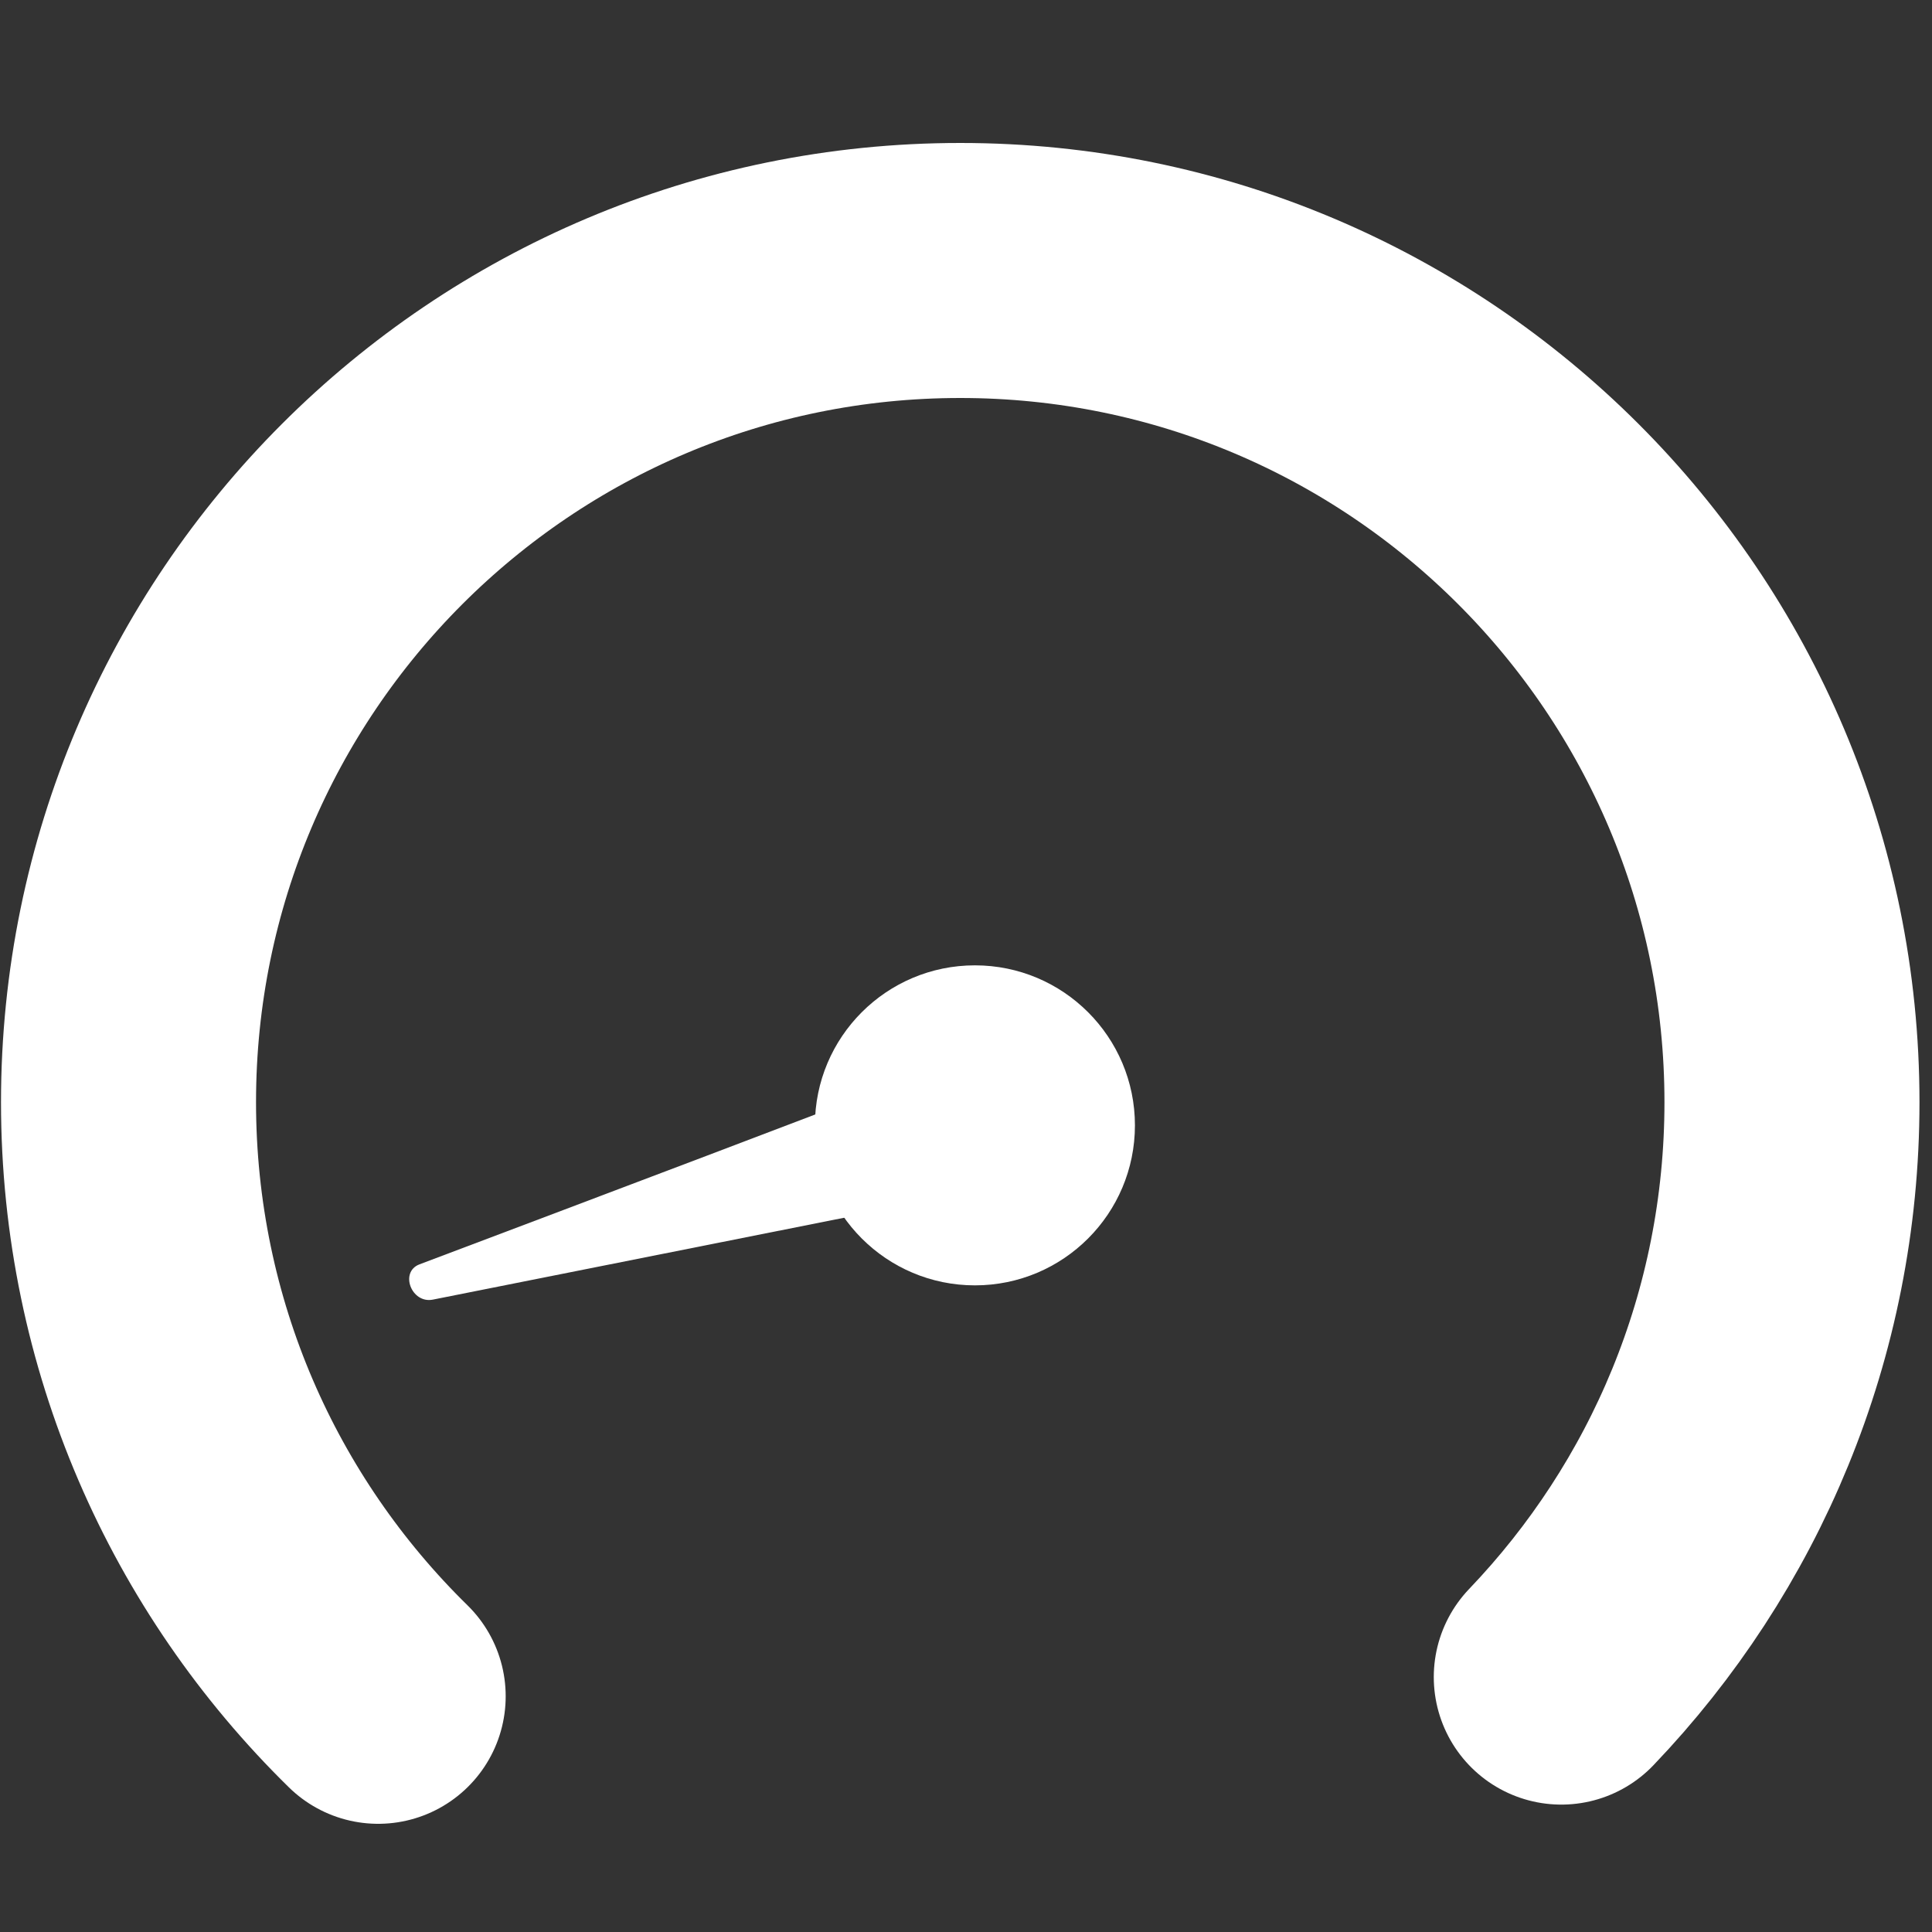
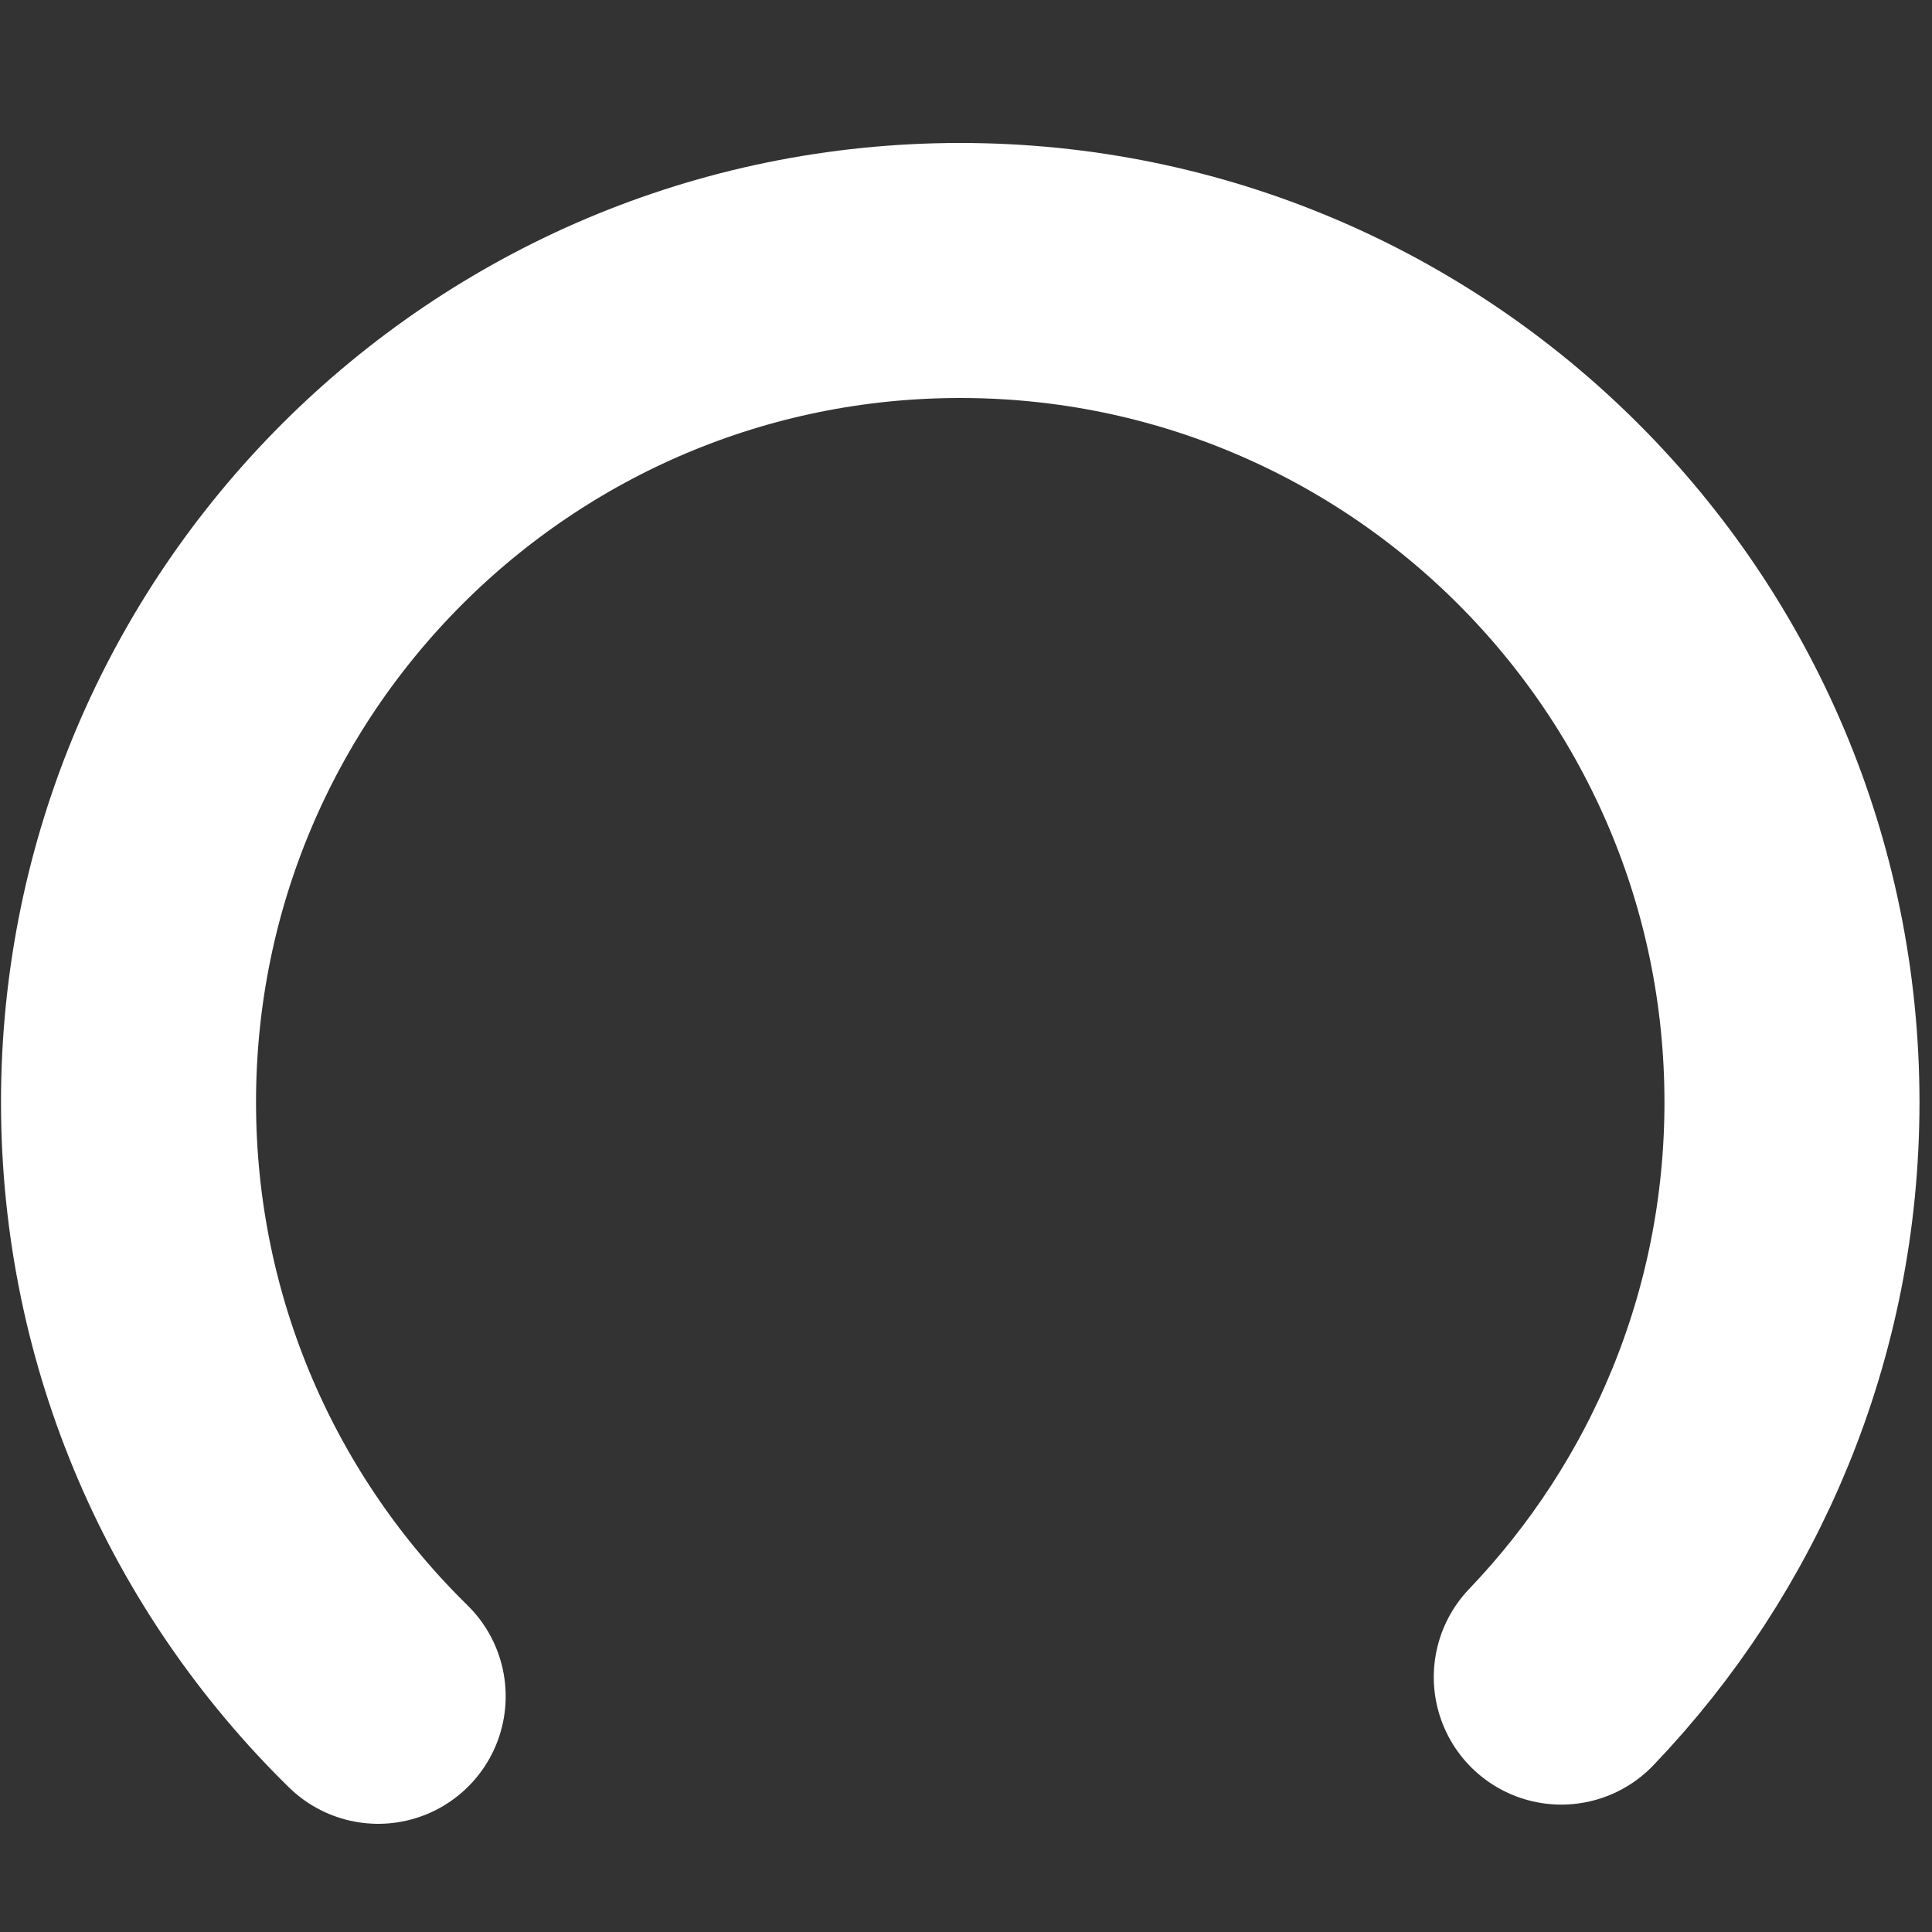
<svg xmlns="http://www.w3.org/2000/svg" id="uuid-4331f30a-7ef9-438d-b420-e1c4d46bd1ac" data-name="Ebene 2" viewBox="0 0 500 500">
  <rect x="0" y="0" width="500" height="500" fill="#333333" stroke="none" />
  <defs>
    <style>
      .uuid-0b2ef67e-9aa6-4db7-b1e2-eb38947a95ec {
        fill: none;
        stroke: #fff;
        stroke-linecap: round;
        stroke-miterlimit: 10;
        stroke-width: 66px;
      }

      .uuid-639a1842-785b-4701-8194-aaf6c26c1079 {
        fill: #fff;
        stroke-width: 0px;
      }
    </style>
  </defs>
  <path class="uuid-0b2ef67e-9aa6-4db7-b1e2-eb38947a95ec" d="M97.87,439c-39.87-39.07-64.61-93.52-64.61-153.75,0-118.88,96.37-215.25,215.25-215.25s215.25,96.37,215.25,215.25c0,57.72-22.72,110.13-59.7,148.78" />
-   <circle class="uuid-639a1842-785b-4701-8194-aaf6c26c1079" cx="252.31" cy="291.24" r="41.41" />
-   <path class="uuid-639a1842-785b-4701-8194-aaf6c26c1079" d="M235.08,279.16c-17.24,6.77-79.6,30.35-126.51,48.05-5.23,1.97-2.1,10.24,3.46,9.13l134.91-26.86c2.65-.53,4.02-3.3,2.96-5.98l-8.36-21.2c-1.05-2.65-4.01-4.09-6.46-3.13Z" />
</svg>